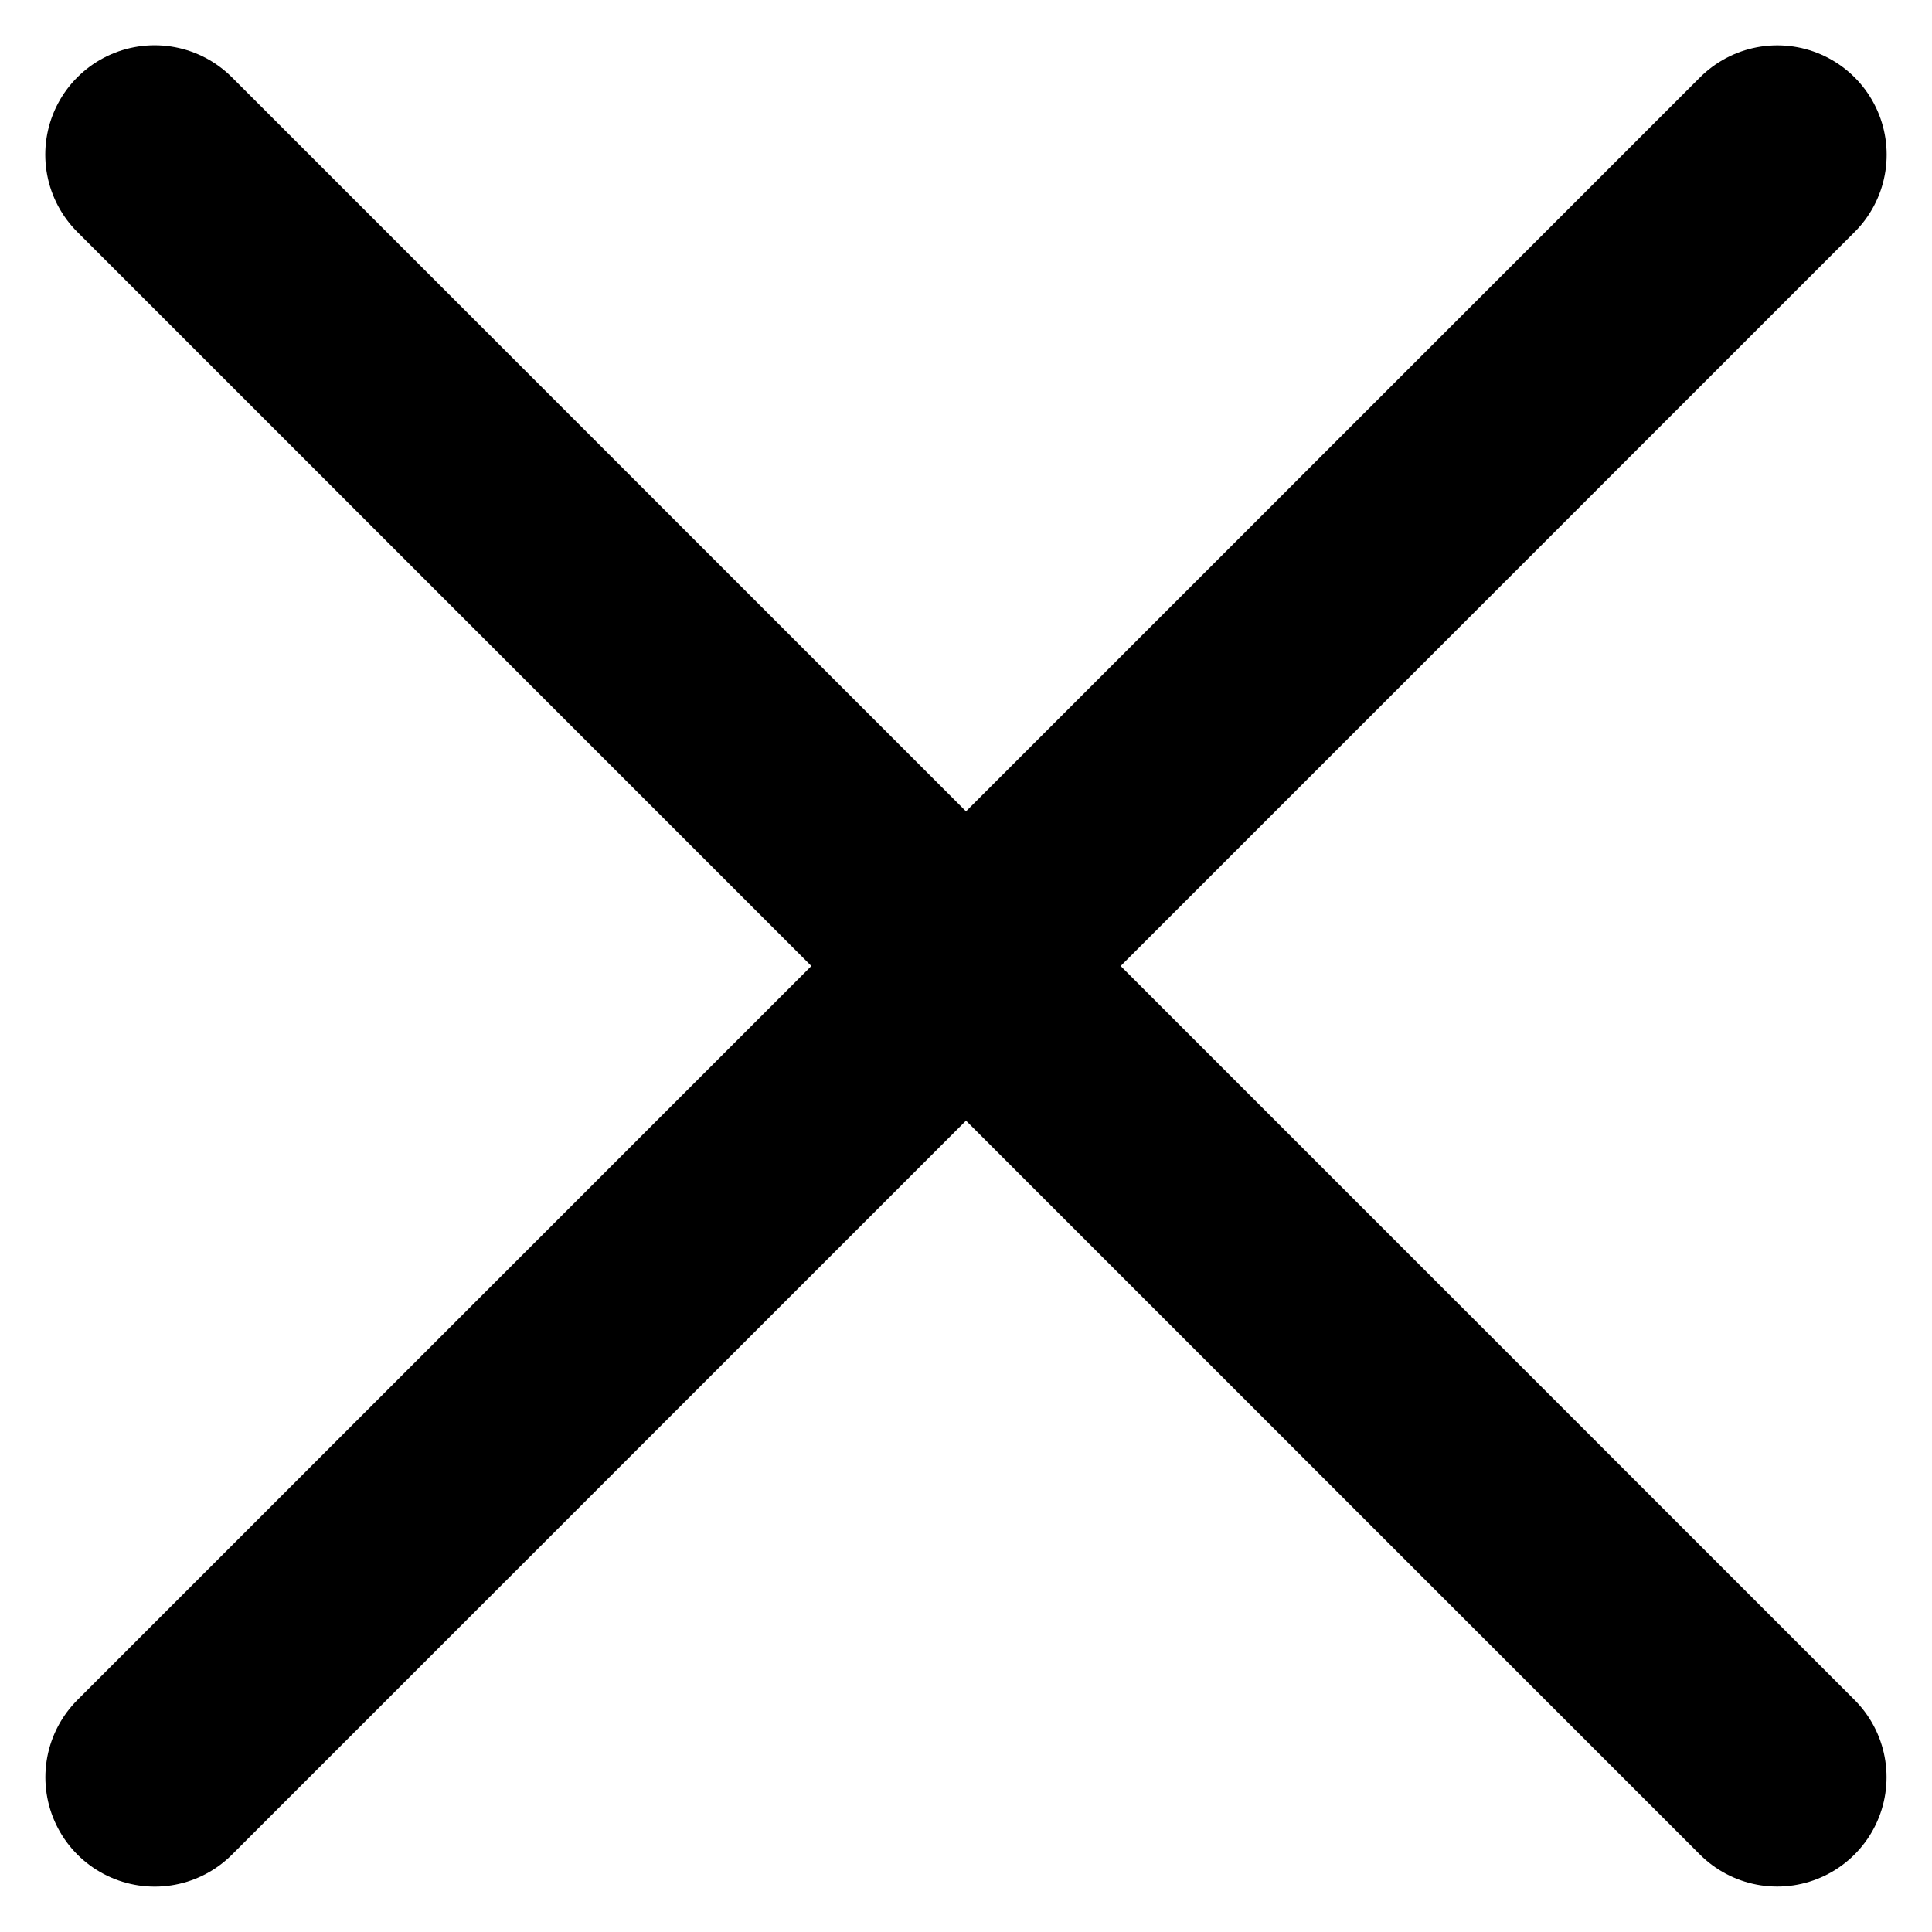
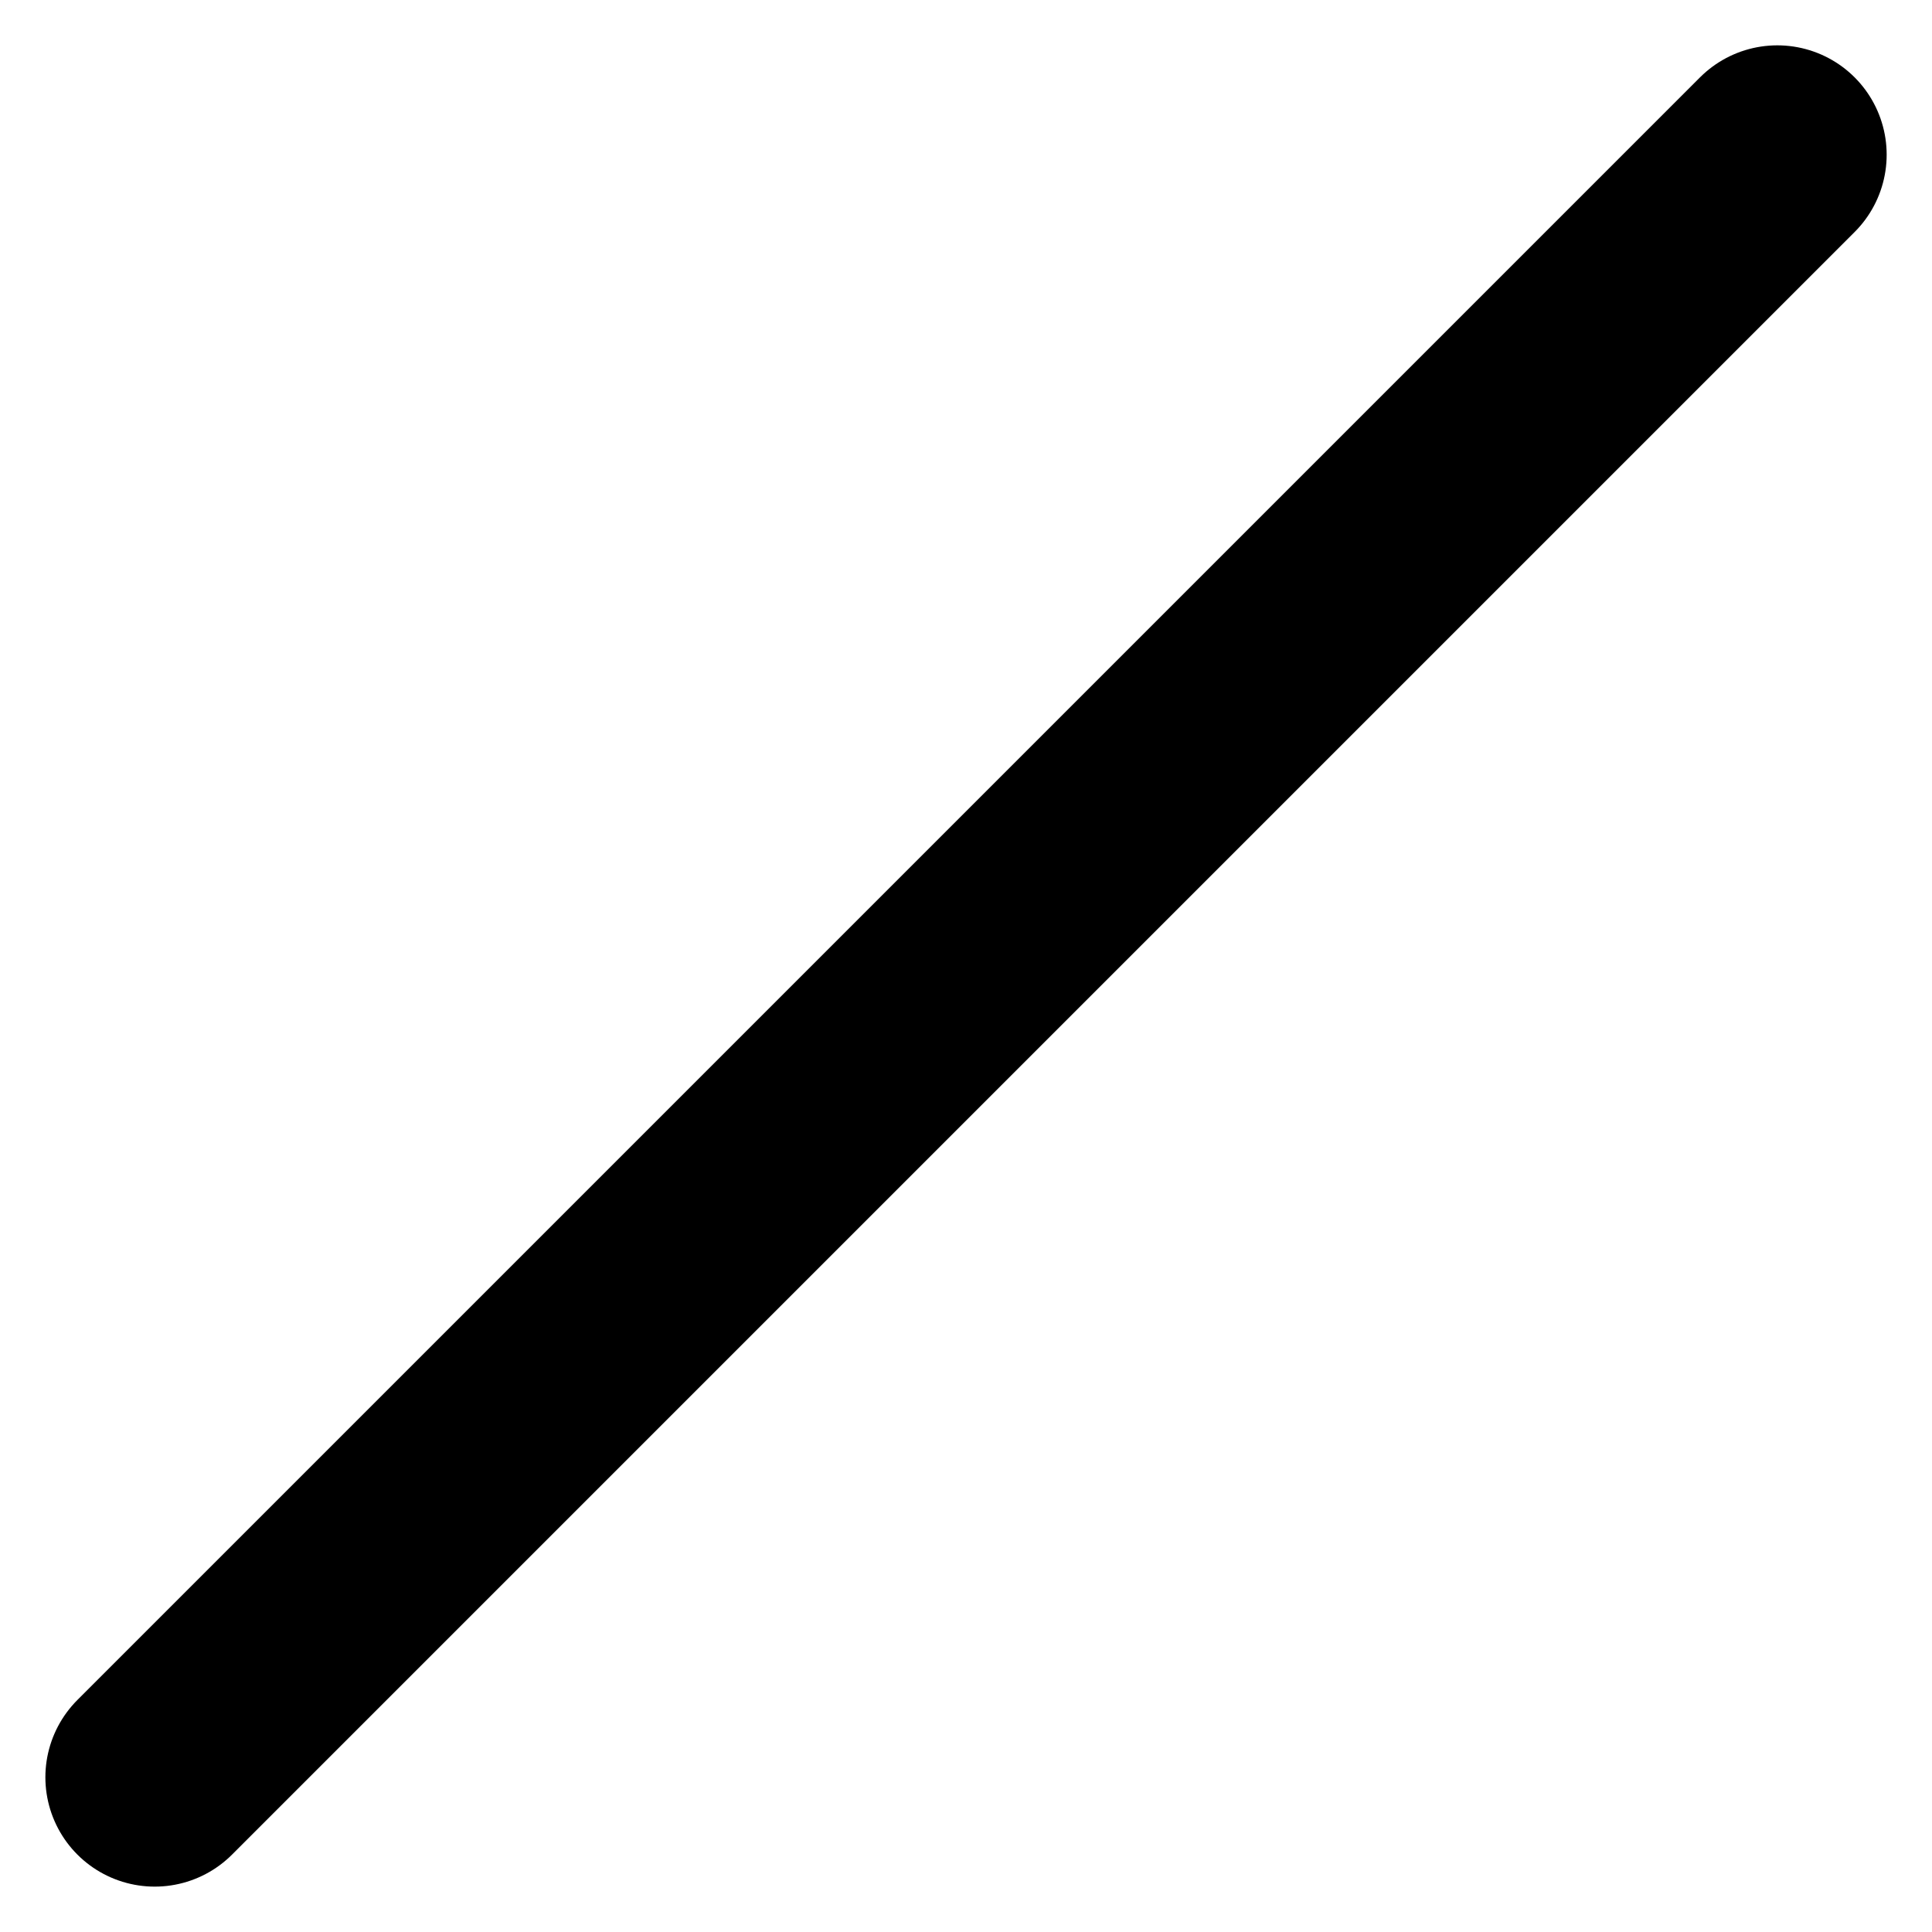
<svg xmlns="http://www.w3.org/2000/svg" width="17.669" height="17.669" viewBox="0 0 17.669 17.669">
  <g id="Group_4294" data-name="Group 4294" transform="translate(-1269.586 -109.086)">
-     <path id="Path_2488" data-name="Path 2488" d="M0,0V20.986" transform="translate(1271 110.5) rotate(-45)" fill="none" stroke="#000" stroke-linecap="round" stroke-linejoin="round" stroke-width="2" />
    <path id="Path_2489" data-name="Path 2489" d="M0,20.986V0" transform="translate(1271.001 125.34) rotate(-135)" fill="none" stroke="#000" stroke-linecap="round" stroke-linejoin="round" stroke-width="2" />
  </g>
</svg>